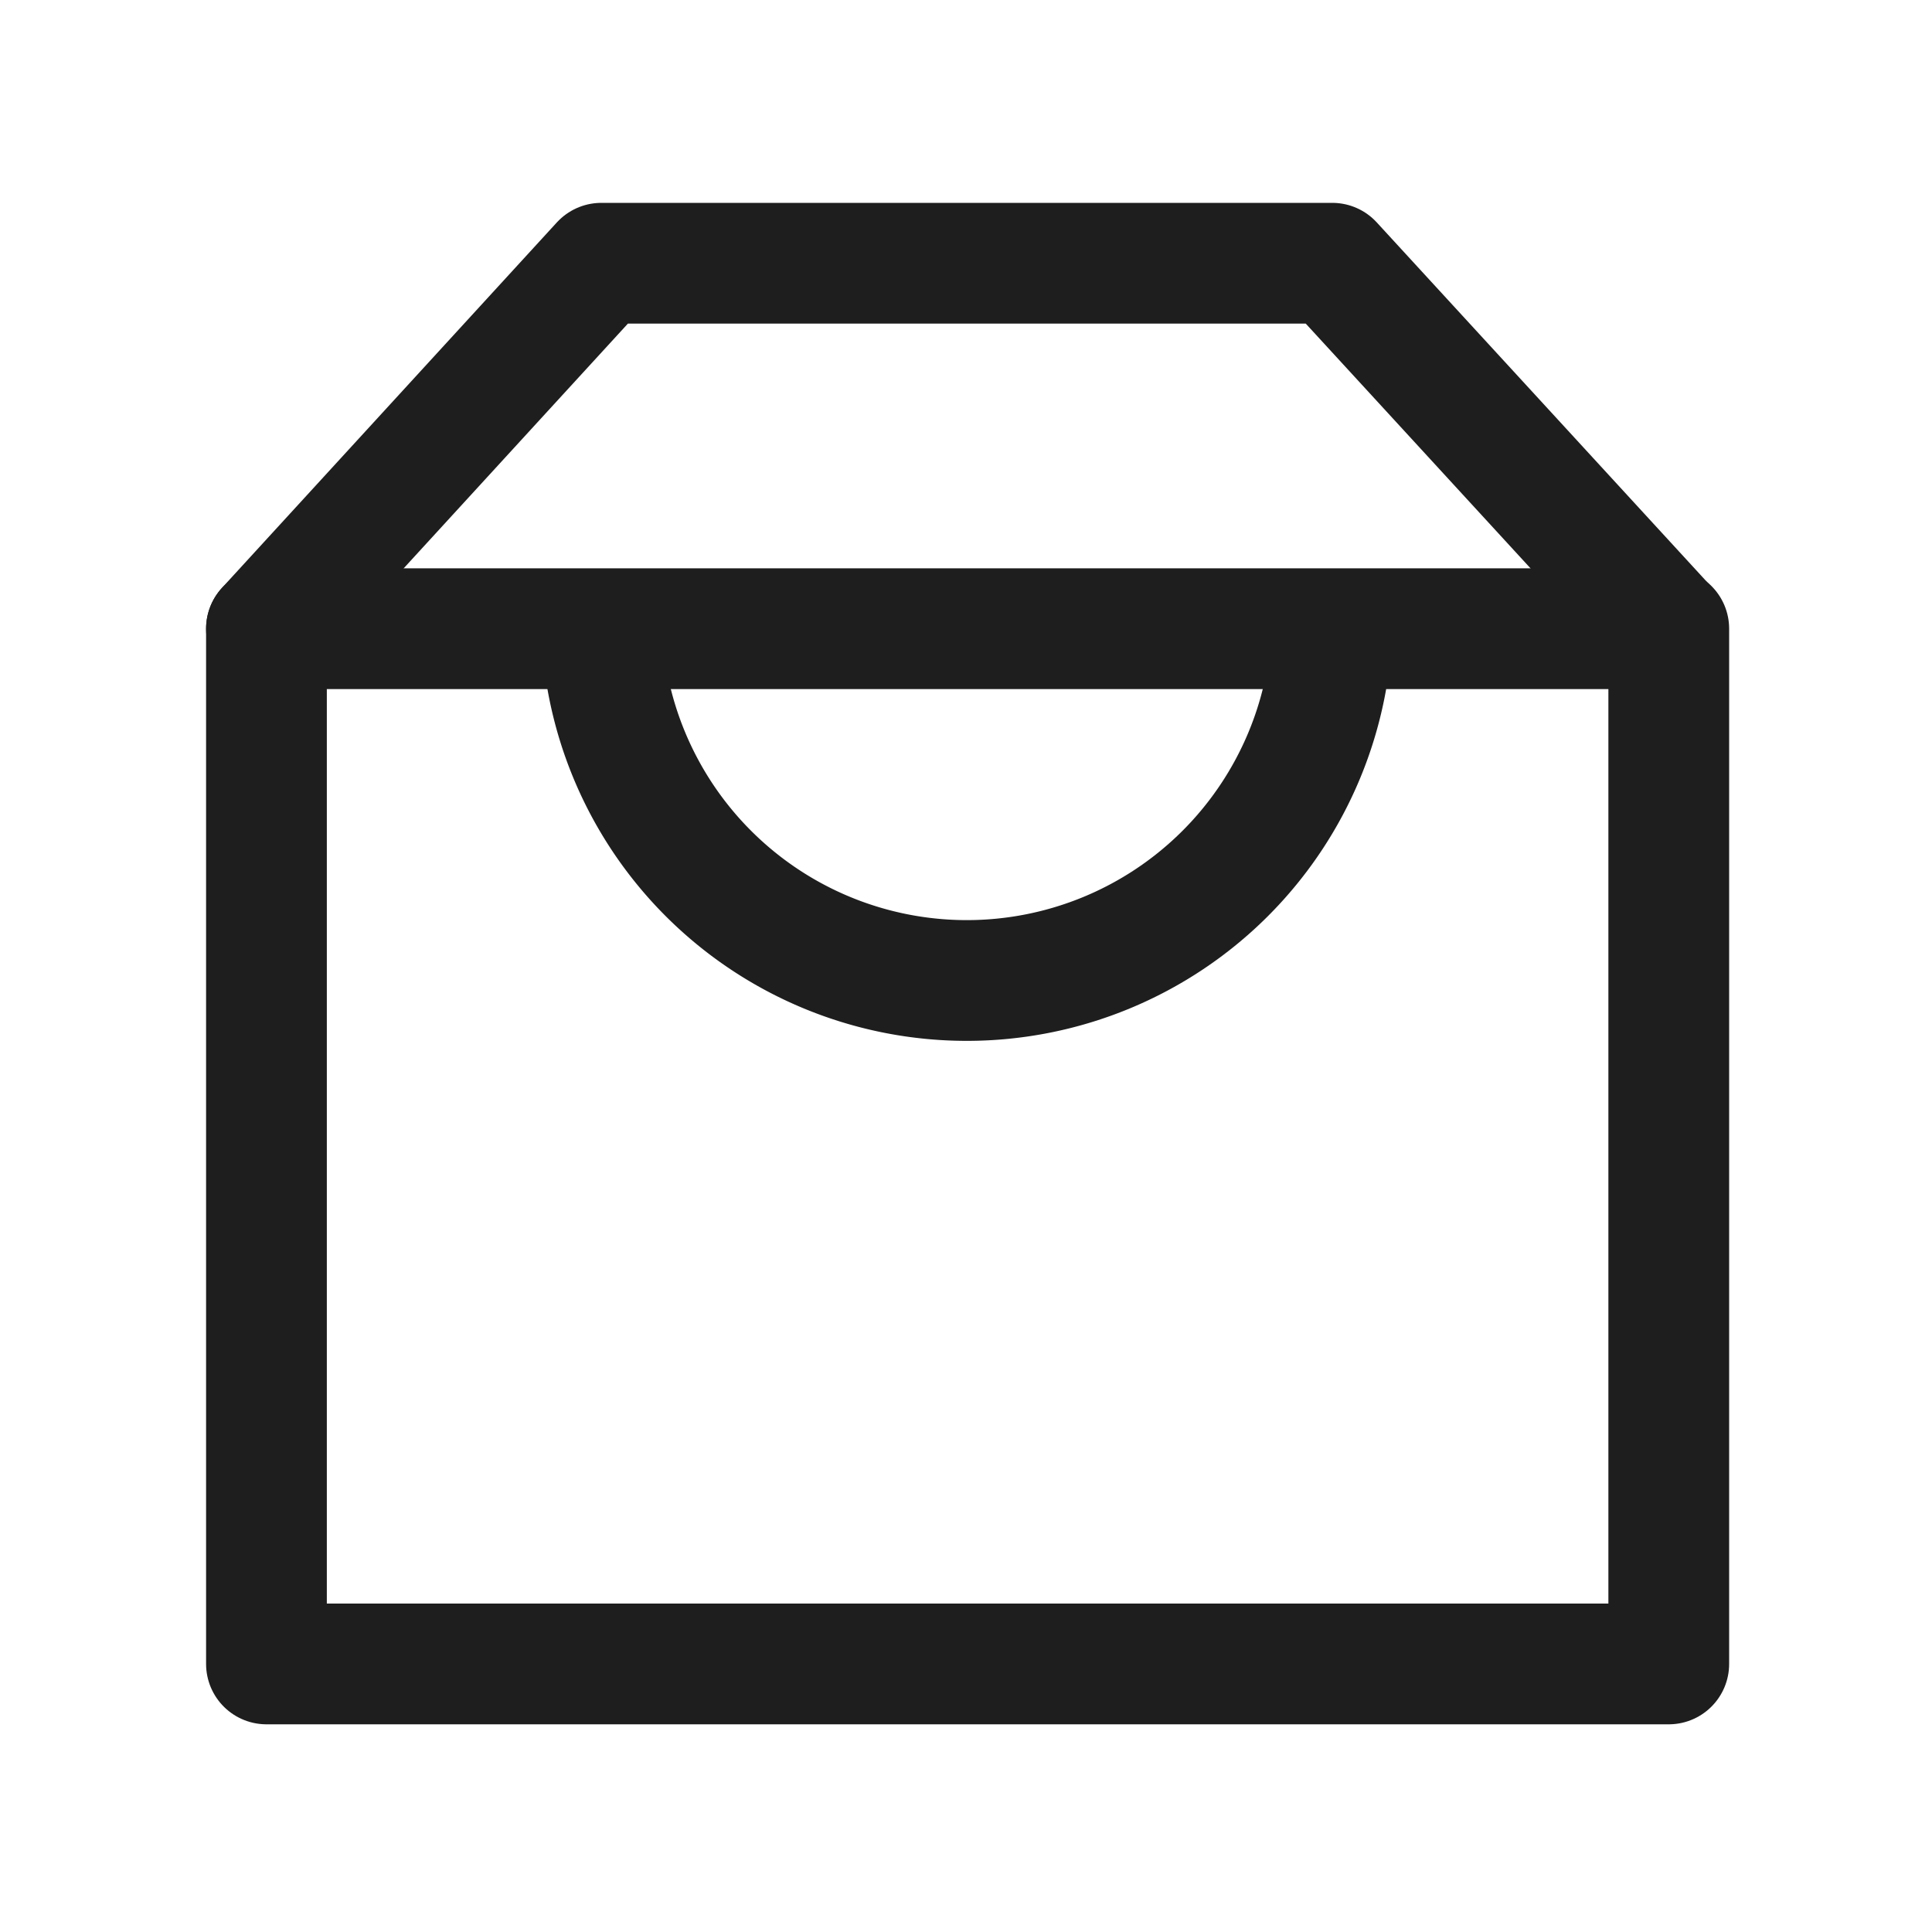
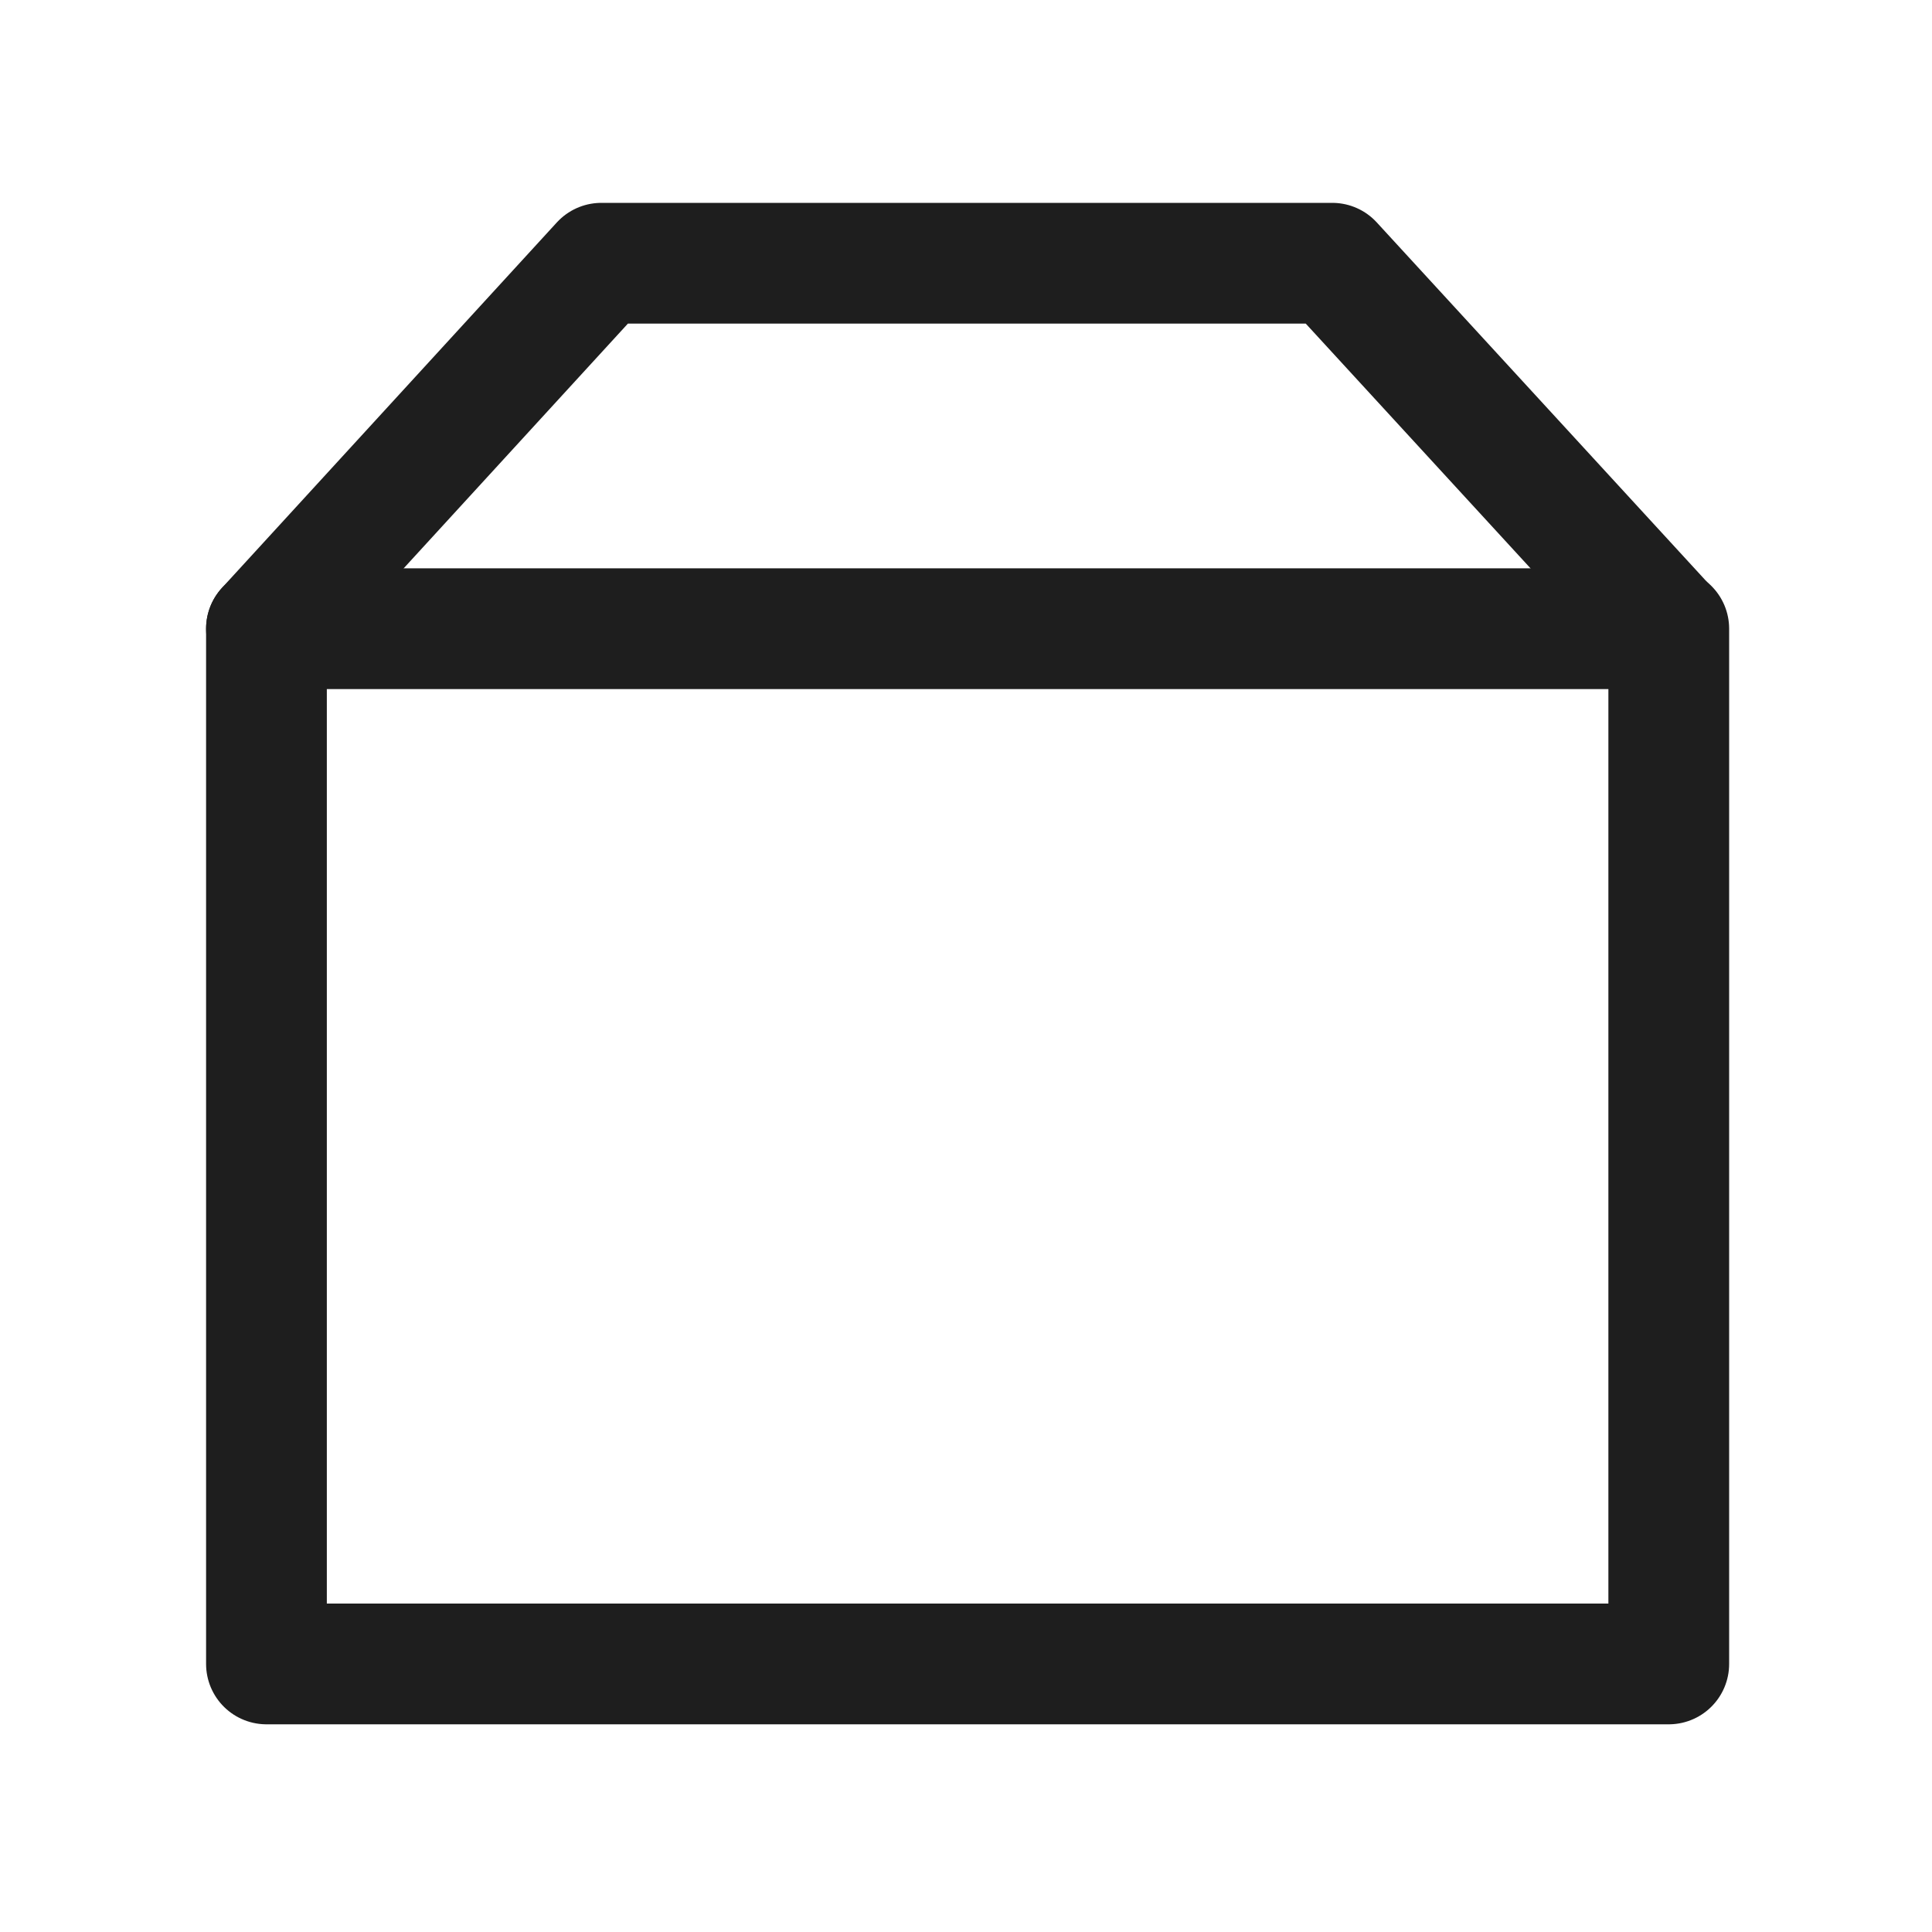
<svg xmlns="http://www.w3.org/2000/svg" id="Слой_1" data-name="Слой 1" viewBox="0 0 24 24">
  <defs>
    <style>.cls-1,.cls-2,.cls-3{fill:none;stroke:#1e1e1e;stroke-width:1.5px;}.cls-1,.cls-3{stroke-linecap:round;stroke-linejoin:round;}.cls-2{stroke-linejoin:bevel;}.cls-2,.cls-3{fill-rule:evenodd;}</style>
  </defs>
  <rect class="cls-1" x="3.31" y="7.81" width="17.42" height="12.86" />
-   <path class="cls-2" d="M16.55,7.64a4.54,4.54,0,0,1-9.08,0" />
  <polyline class="cls-3" points="20.72 7.81 16.55 3.27 7.47 3.27 3.31 7.81" />
</svg>